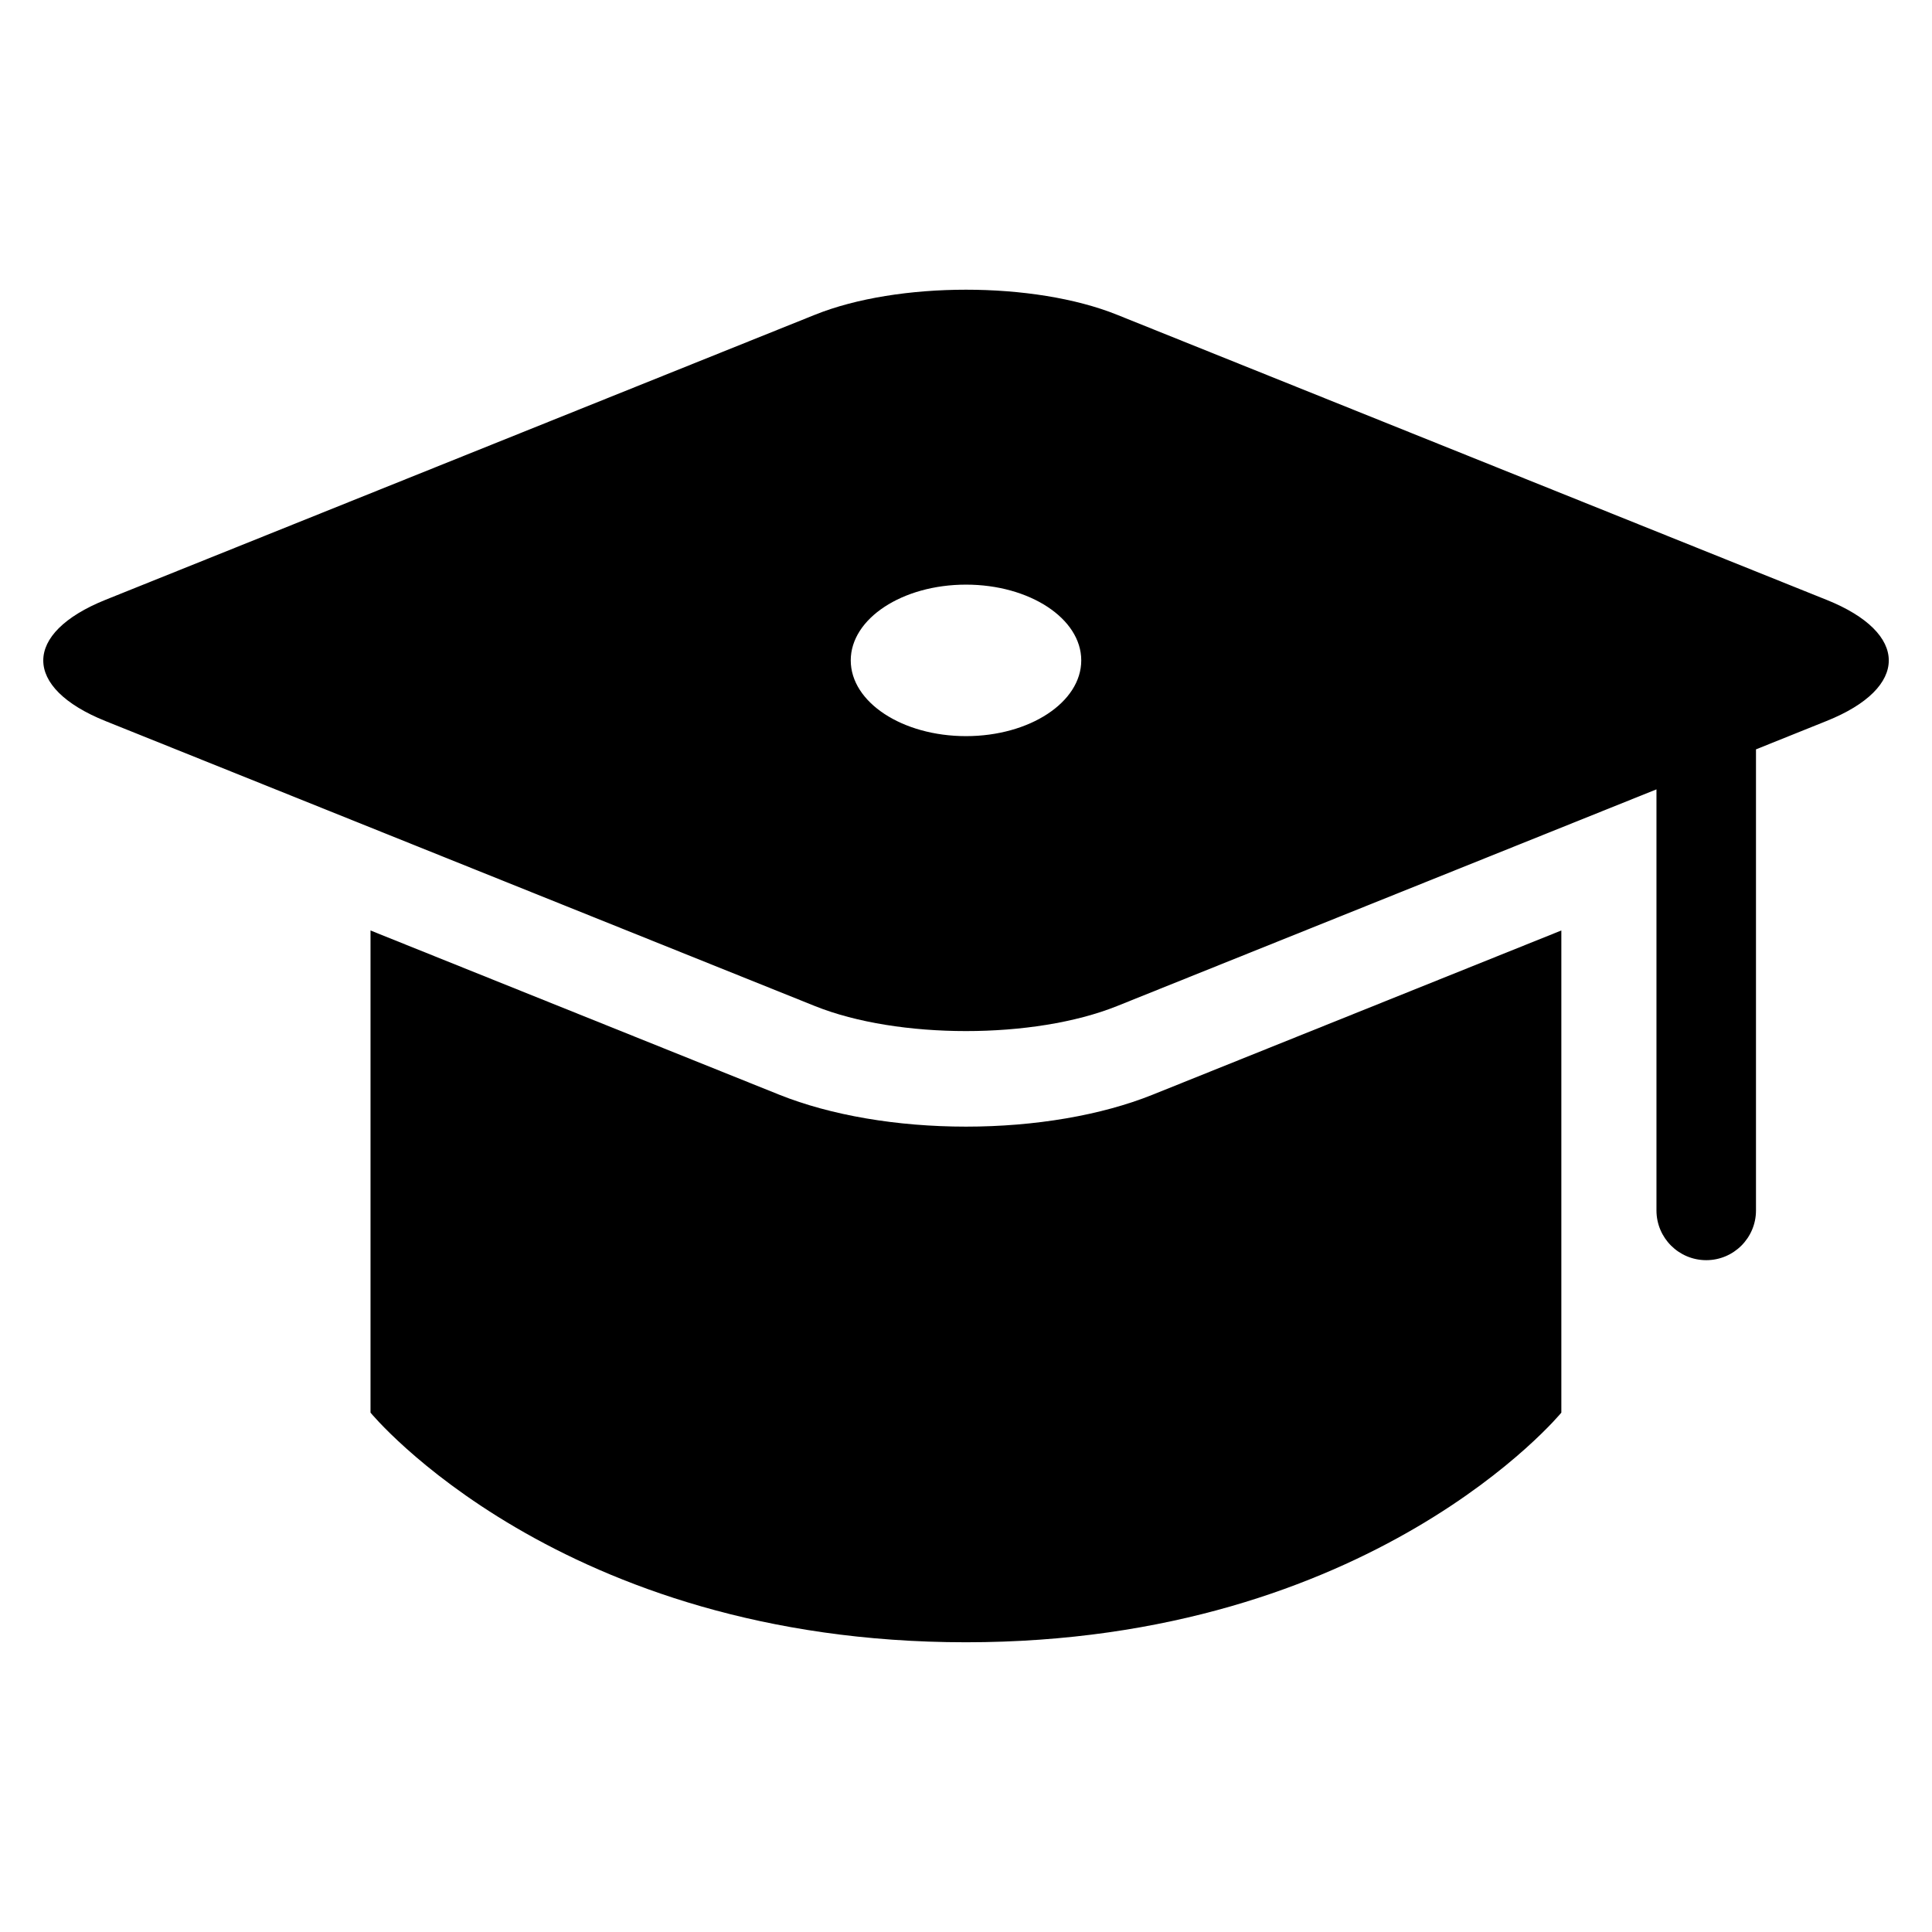
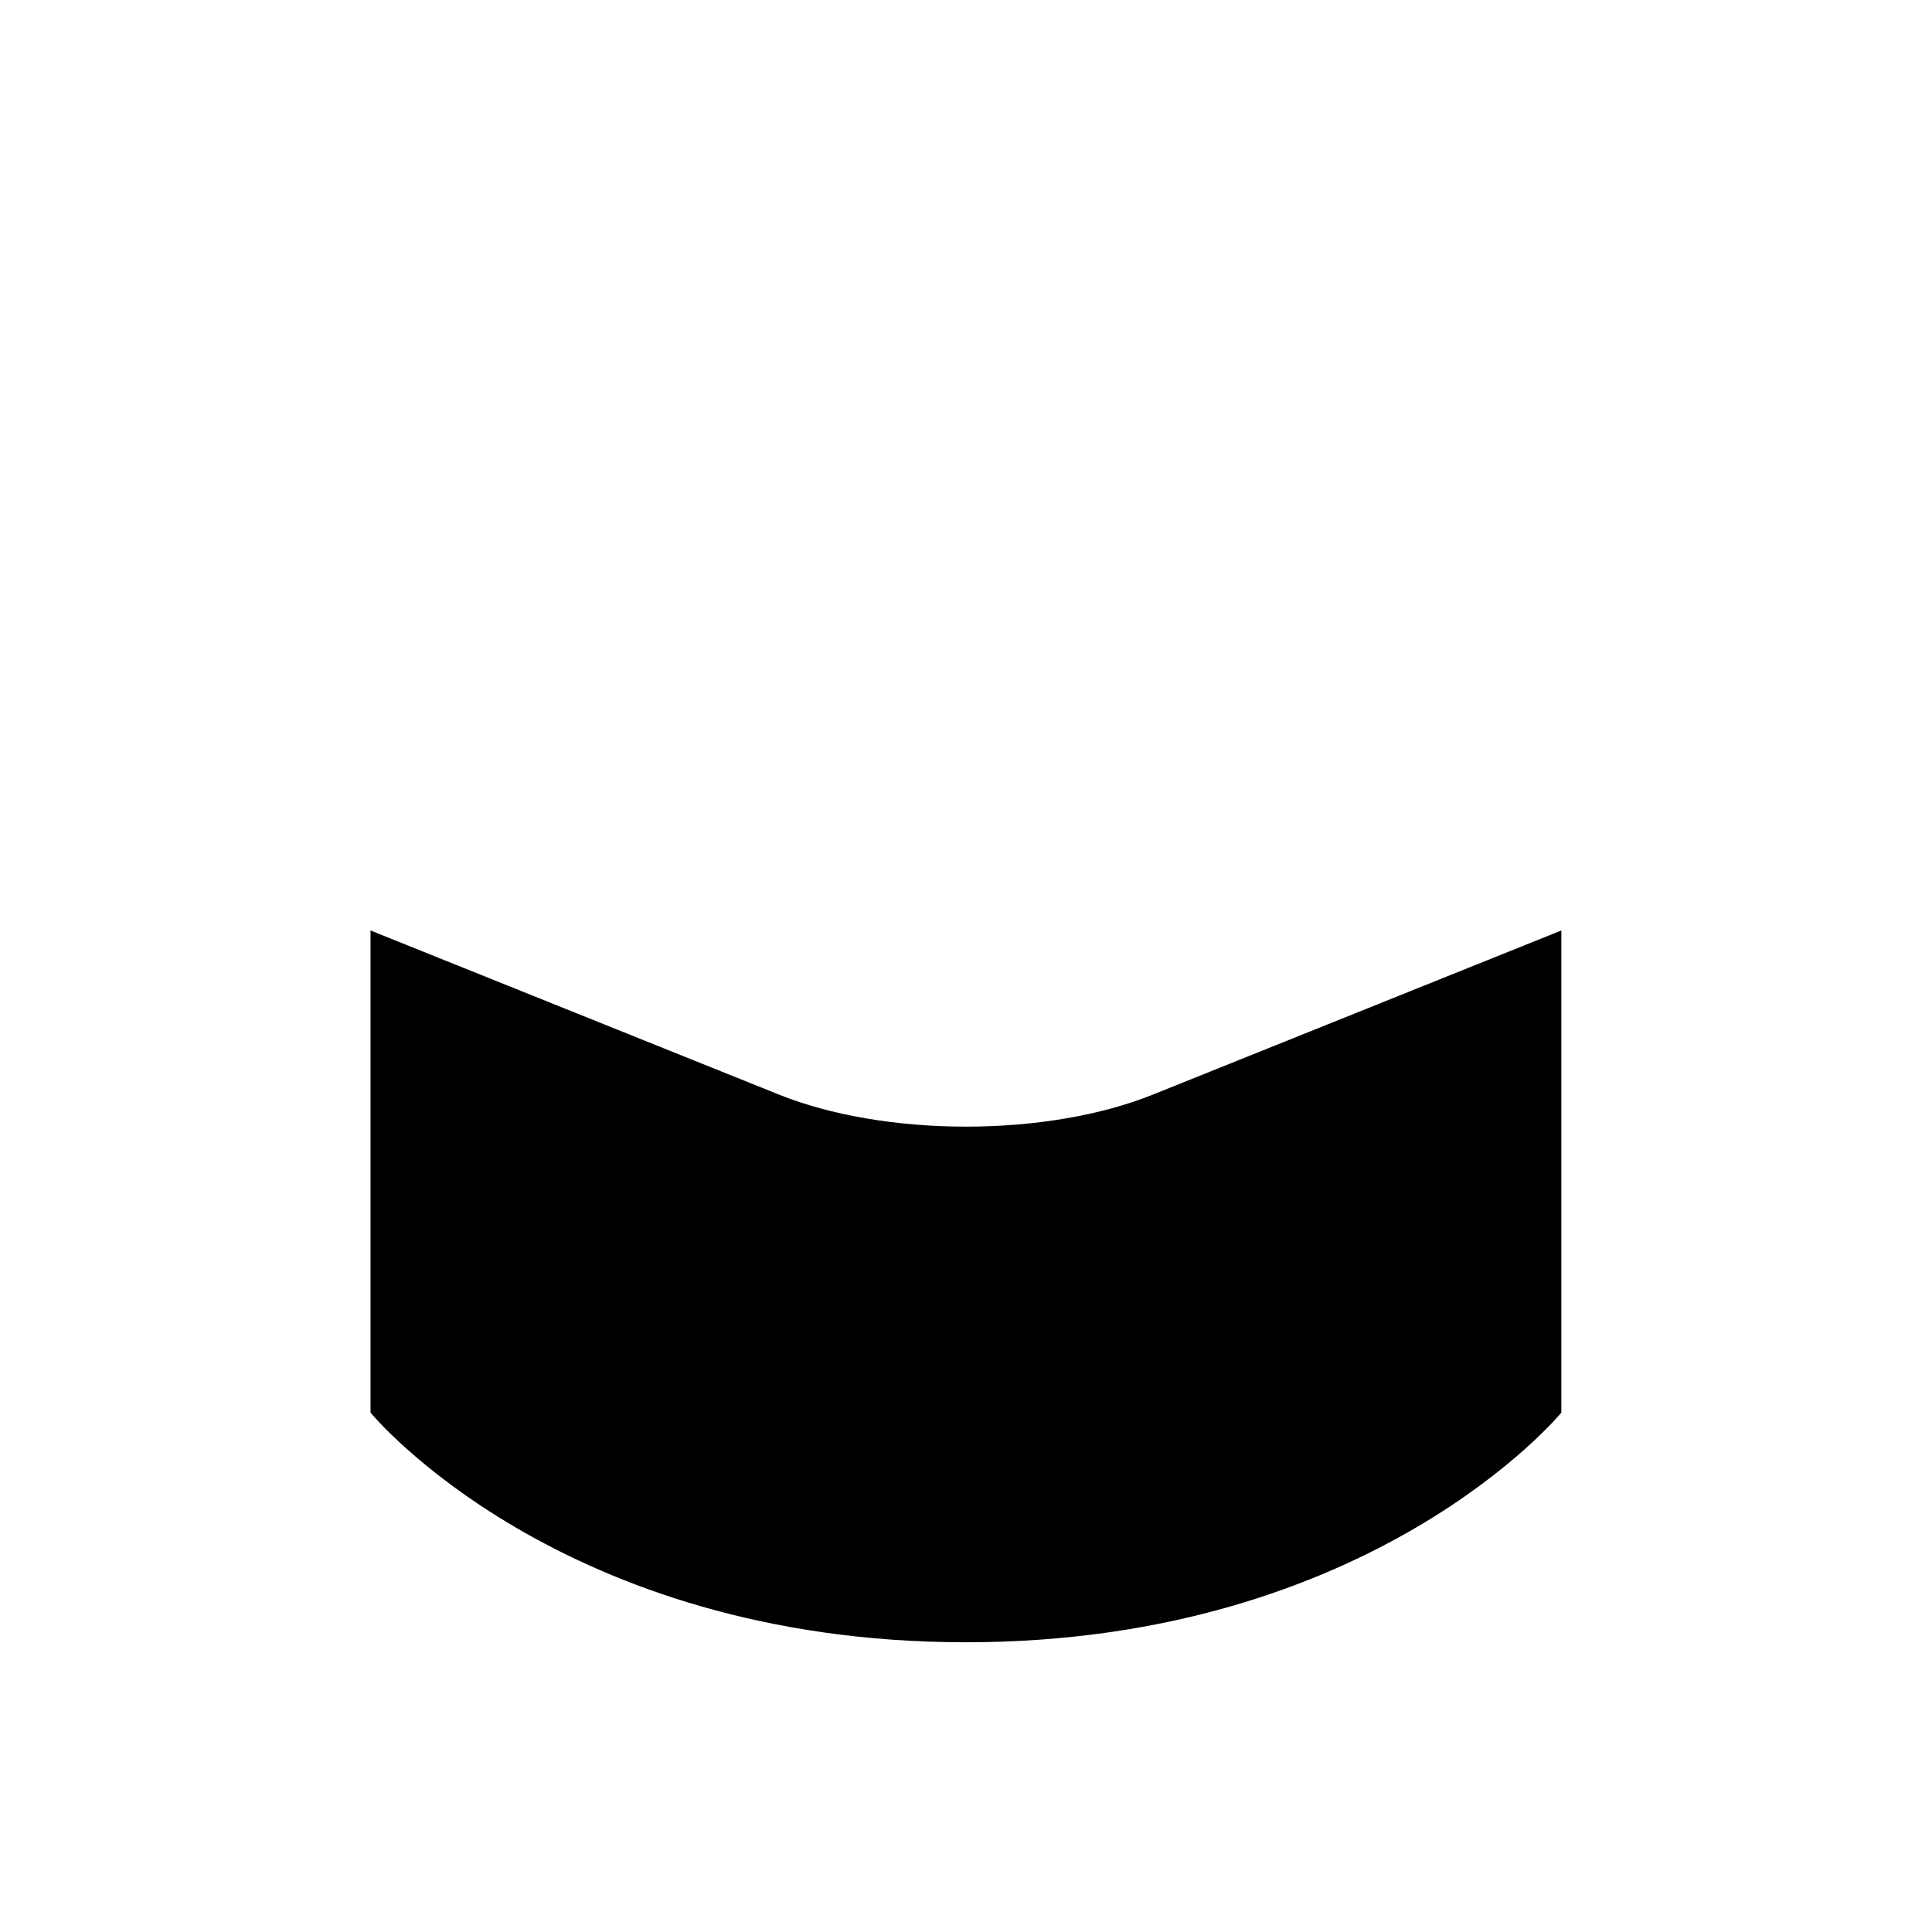
<svg xmlns="http://www.w3.org/2000/svg" fill="#000000" width="800px" height="800px" version="1.1" viewBox="144 144 512 512">
  <g>
    <path d="m400 442.57c-18.309 0-35.863-3.008-49.469-8.453l-108.34-43.531v127.78s49.973 60.852 157.79 60.852c107.82 0 157.79-60.852 157.79-60.852v-127.78l-108.34 43.531c-13.551 5.445-31.121 8.453-49.43 8.453z" />
-     <path d="m628.02 302.95-188-75.539c-21.996-8.848-58.031-8.848-80.043 0l-188 75.539c-22.012 8.848-22.012 23.316 0 32.148l188 75.523c22.012 8.832 58.047 8.832 80.043 0l142.96-57.434v111.59c0 7.273 5.902 13.18 13.195 13.18 7.273 0 13.18-5.902 13.18-13.18v-122.19l18.688-7.512c22.008-8.812 22.008-23.297-0.02-32.129zm-228.02 36.133c-16.863 0-30.543-8.973-30.543-20.074 0-11.082 13.68-20.074 30.543-20.074s30.543 8.988 30.543 20.074c0 11.098-13.684 20.074-30.543 20.074z" />
  </g>
</svg>